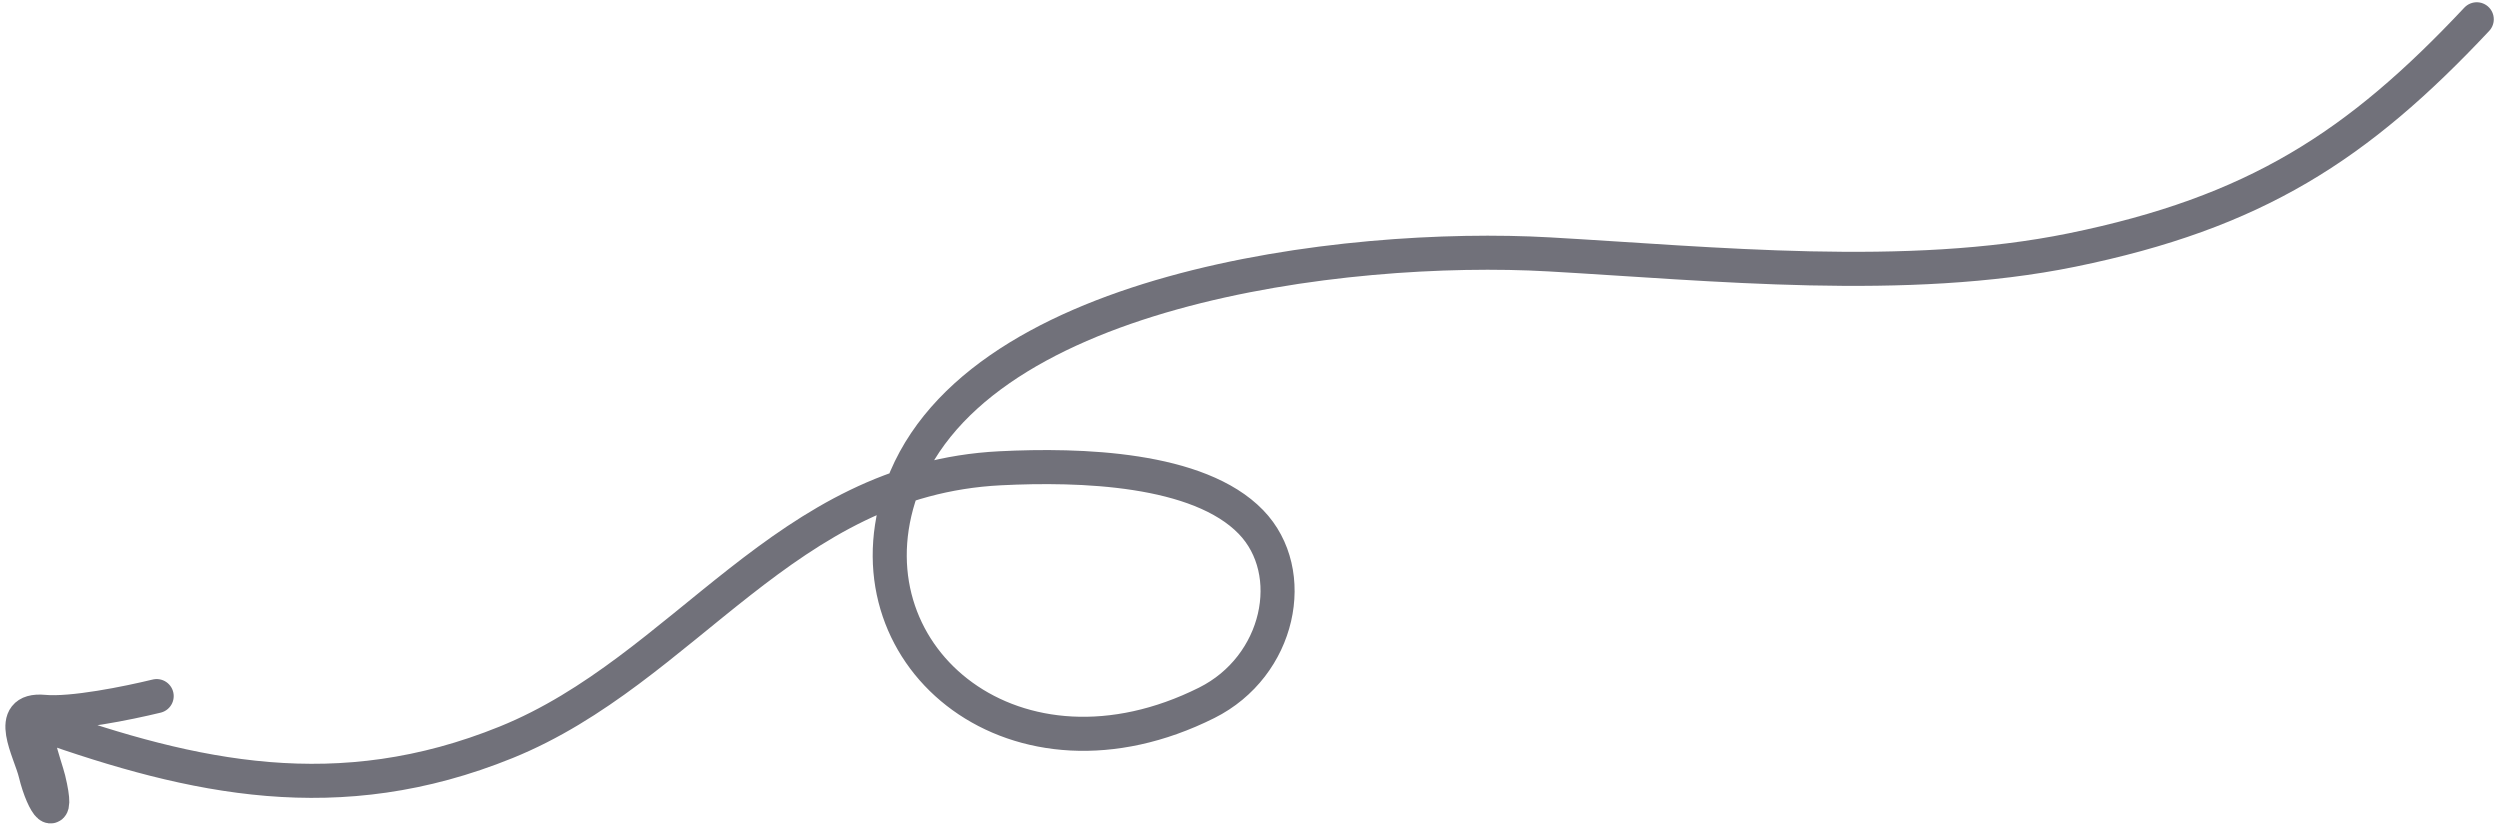
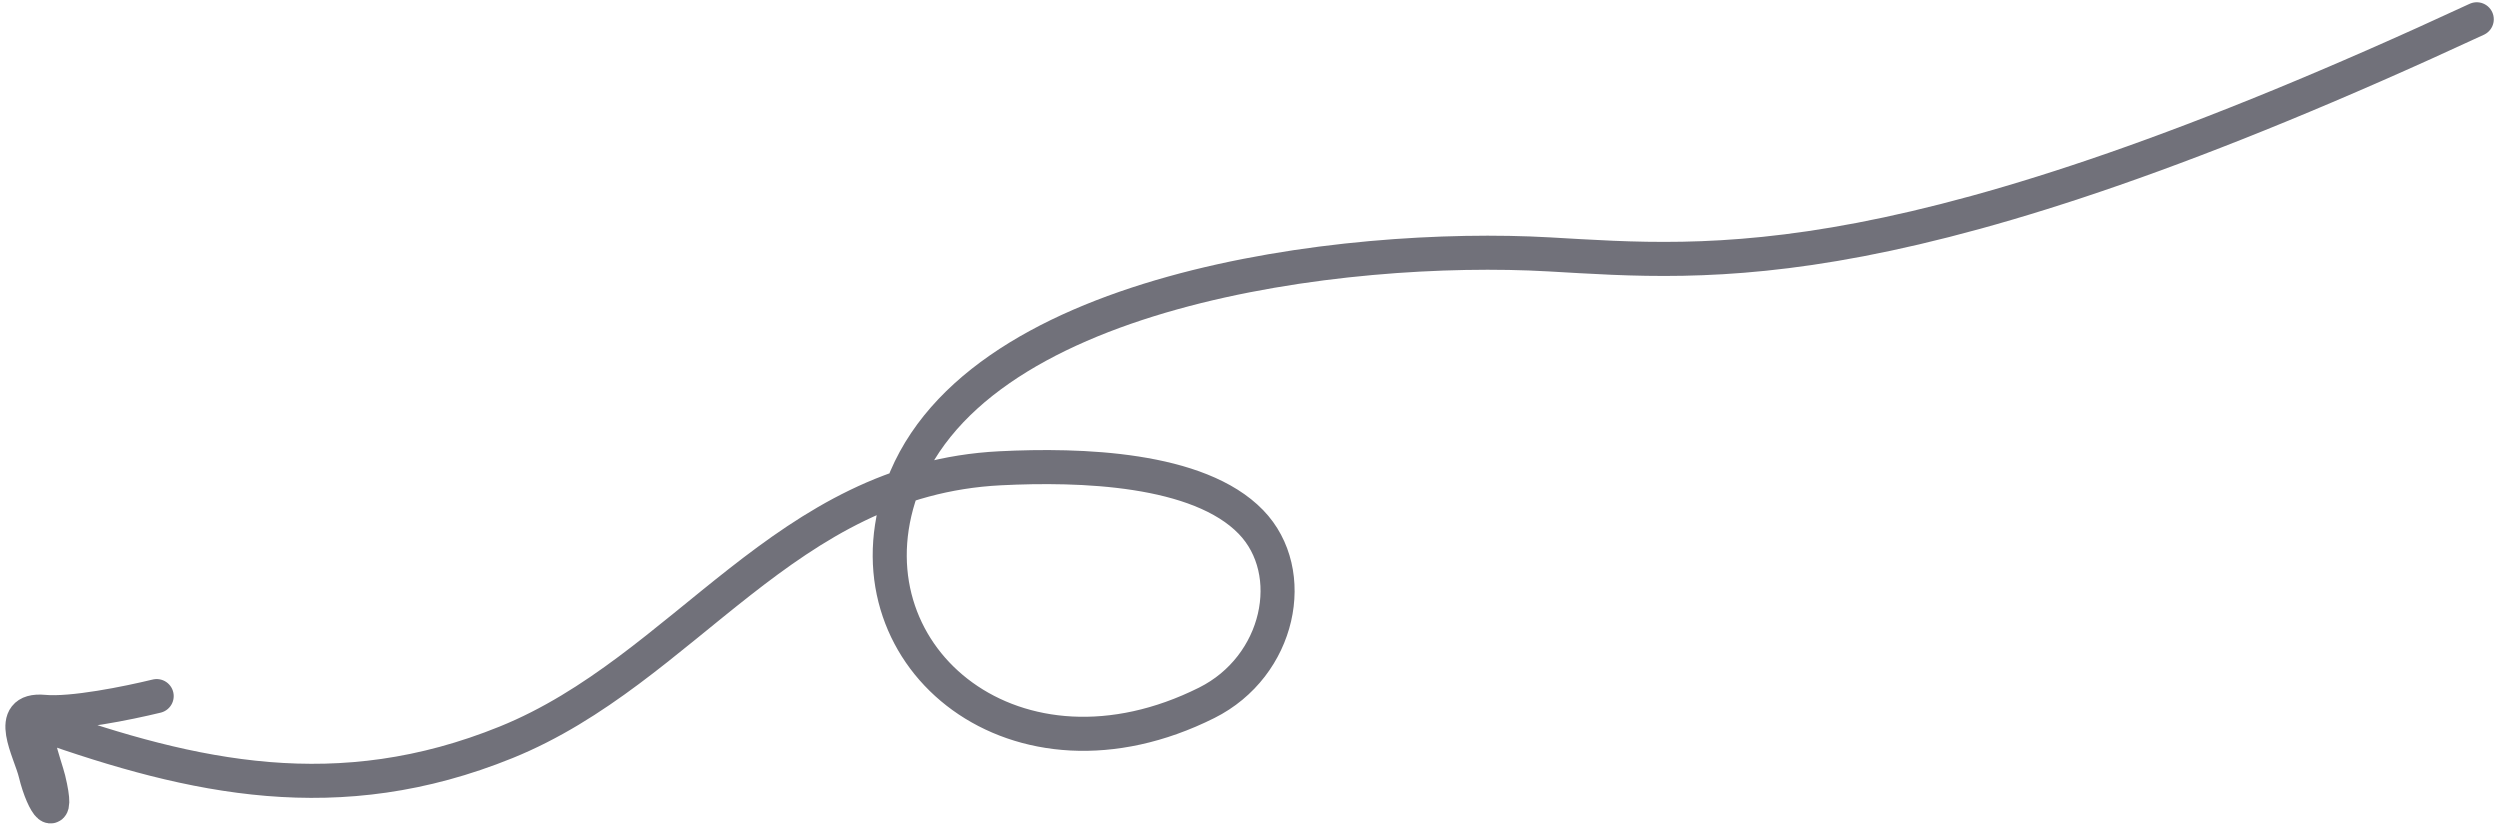
<svg xmlns="http://www.w3.org/2000/svg" width="367" height="121" viewBox="0 0 367 121" fill="none">
-   <path d="M363.588 2.831C346.098 21.463 331.075 31.199 304.174 36.701C279.88 41.67 251.423 38.702 227.378 37.342C197.607 35.658 141.579 42.288 131.959 72.967C124.489 96.789 149.271 117.098 177.143 103.175C187.888 97.807 190.765 84.001 183.642 76.635C175.948 68.679 158.591 68.153 146.819 68.743C115.202 70.326 100.663 98.285 74.298 108.971C49.666 118.954 28.43 114.228 6.022 106.305C4.103 105.626 6.695 112.61 7.131 114.408C8.73 121.001 6.404 118.467 5.195 113.483C4.417 110.277 0.692 103.964 6.44 104.497C10.586 104.883 18.705 103.228 23 102.186" stroke="#71717A" stroke-width="5" stroke-linecap="round" />
+   <path d="M363.588 2.831C279.88 41.67 251.423 38.702 227.378 37.342C197.607 35.658 141.579 42.288 131.959 72.967C124.489 96.789 149.271 117.098 177.143 103.175C187.888 97.807 190.765 84.001 183.642 76.635C175.948 68.679 158.591 68.153 146.819 68.743C115.202 70.326 100.663 98.285 74.298 108.971C49.666 118.954 28.43 114.228 6.022 106.305C4.103 105.626 6.695 112.61 7.131 114.408C8.73 121.001 6.404 118.467 5.195 113.483C4.417 110.277 0.692 103.964 6.44 104.497C10.586 104.883 18.705 103.228 23 102.186" stroke="#71717A" stroke-width="5" stroke-linecap="round" />
</svg>